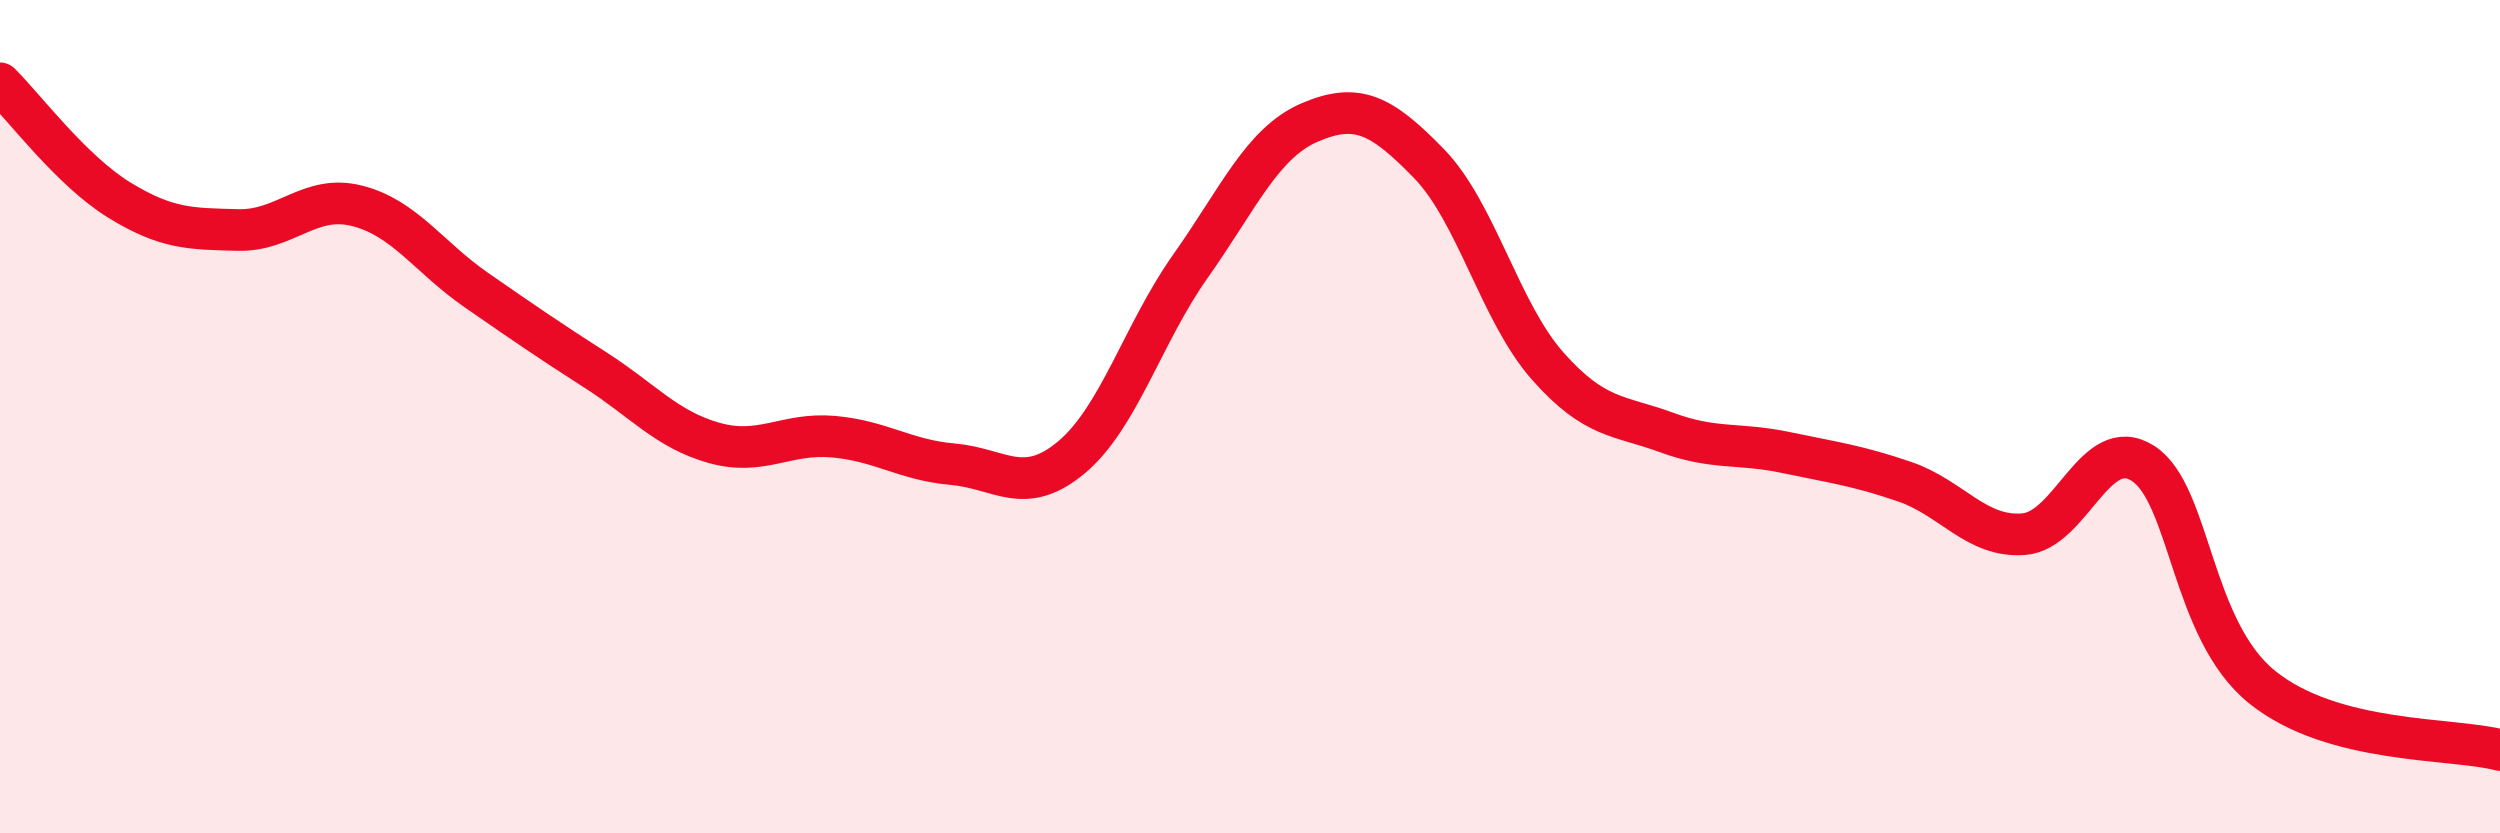
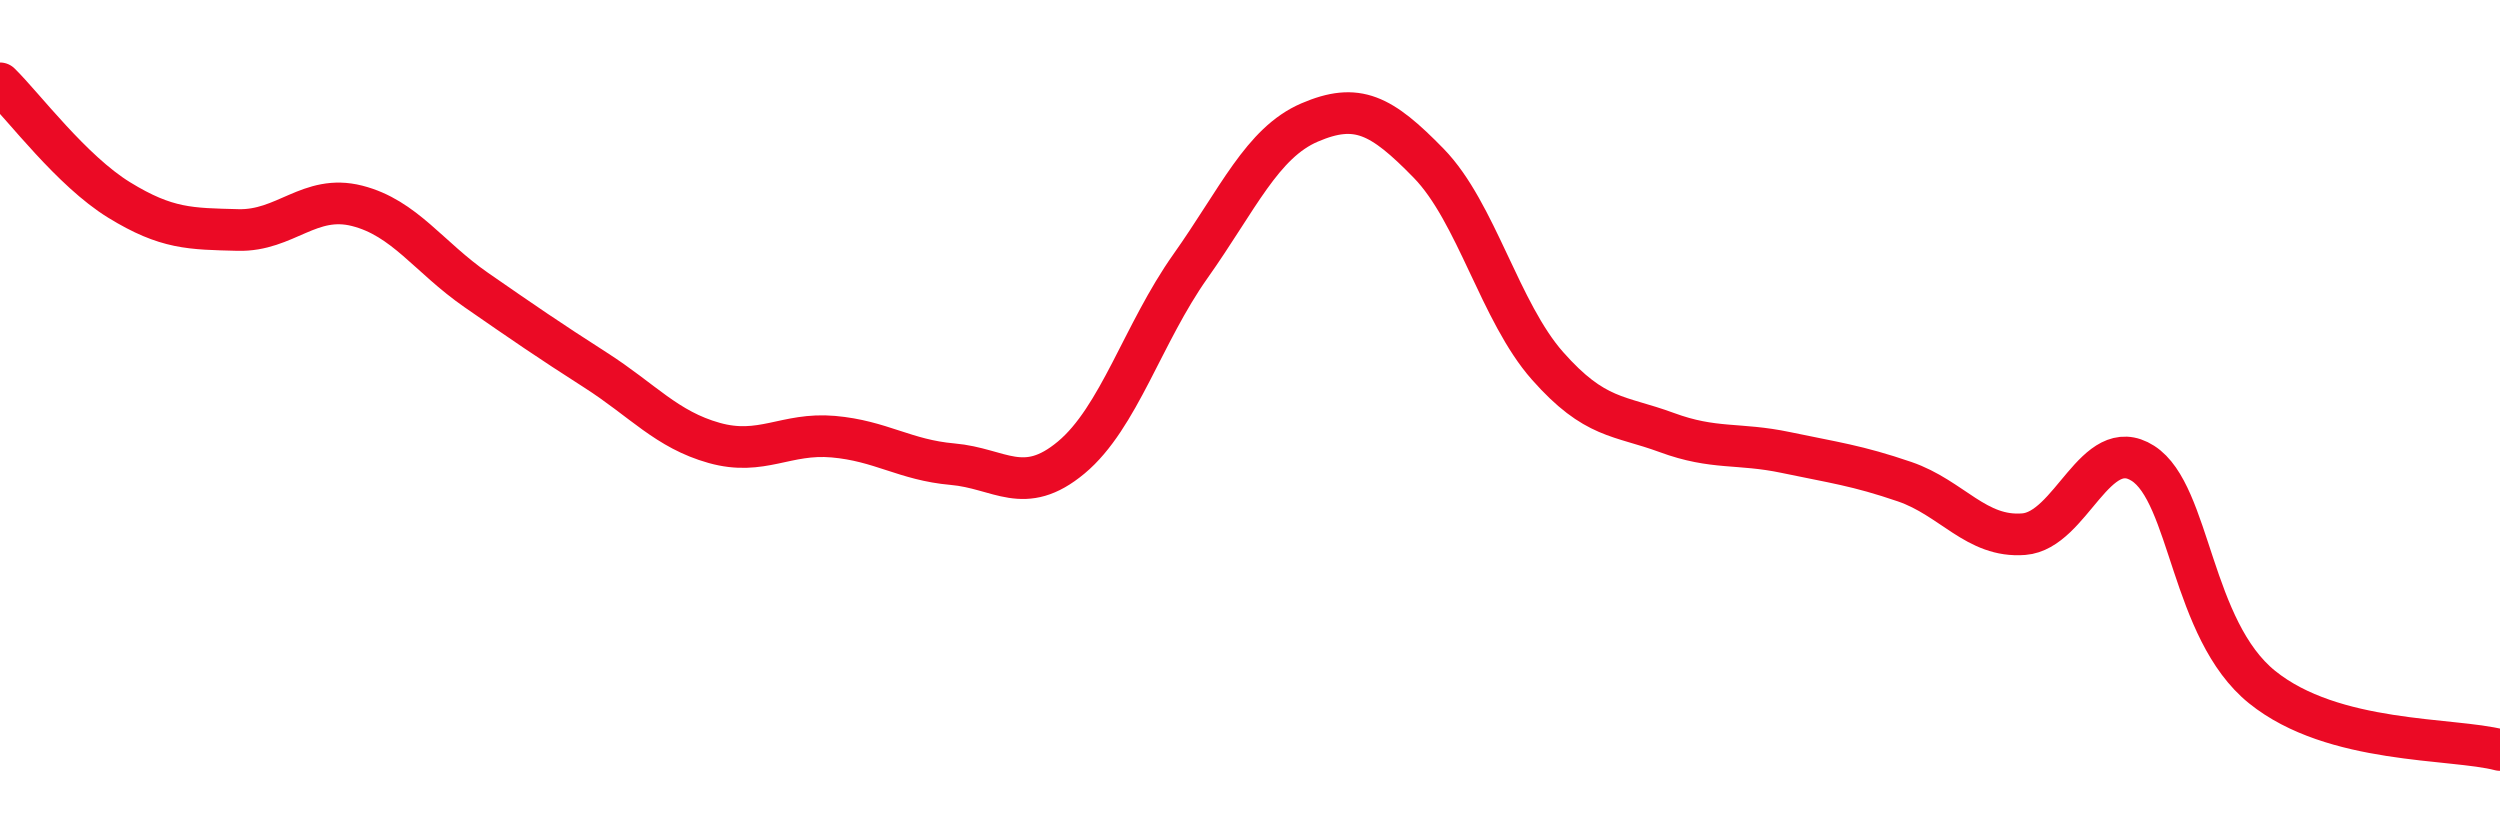
<svg xmlns="http://www.w3.org/2000/svg" width="60" height="20" viewBox="0 0 60 20">
-   <path d="M 0,2 C 0.57,2.56 1.72,4.1 2.86,4.8 C 4,5.5 4.57,5.49 5.71,5.52 C 6.85,5.55 7.43,4.65 8.57,4.94 C 9.71,5.23 10.29,6.17 11.43,6.96 C 12.57,7.75 13.15,8.15 14.29,8.88 C 15.43,9.61 16,10.31 17.14,10.63 C 18.28,10.95 18.86,10.38 20,10.48 C 21.14,10.58 21.72,11.04 22.86,11.14 C 24,11.24 24.57,11.93 25.71,10.98 C 26.85,10.03 27.43,8 28.57,6.39 C 29.71,4.78 30.29,3.43 31.43,2.94 C 32.57,2.45 33.15,2.75 34.29,3.92 C 35.43,5.09 36,7.49 37.14,8.78 C 38.28,10.07 38.86,9.96 40,10.38 C 41.14,10.8 41.72,10.62 42.86,10.86 C 44,11.1 44.57,11.17 45.71,11.56 C 46.85,11.95 47.43,12.91 48.57,12.82 C 49.71,12.73 50.29,10.39 51.43,11.12 C 52.57,11.85 52.58,15.11 54.29,16.49 C 56,17.87 58.86,17.7 60,18L60 20L0 20Z" fill="#EB0A25" opacity="0.1" stroke-linecap="round" stroke-linejoin="round" />
  <path d="M 0,2 C 0.57,2.56 1.72,4.1 2.86,4.8 C 4,5.5 4.57,5.49 5.71,5.52 C 6.85,5.55 7.43,4.65 8.57,4.94 C 9.71,5.23 10.29,6.17 11.43,6.96 C 12.57,7.75 13.15,8.15 14.29,8.88 C 15.43,9.61 16,10.31 17.14,10.63 C 18.28,10.95 18.86,10.38 20,10.48 C 21.14,10.58 21.72,11.04 22.86,11.14 C 24,11.24 24.57,11.93 25.71,10.98 C 26.85,10.03 27.43,8 28.57,6.39 C 29.71,4.78 30.29,3.43 31.43,2.94 C 32.57,2.45 33.15,2.75 34.29,3.92 C 35.43,5.09 36,7.49 37.14,8.78 C 38.28,10.07 38.86,9.96 40,10.38 C 41.14,10.8 41.72,10.62 42.86,10.86 C 44,11.1 44.57,11.17 45.71,11.56 C 46.85,11.95 47.43,12.91 48.57,12.82 C 49.71,12.73 50.29,10.39 51.43,11.12 C 52.57,11.85 52.58,15.11 54.29,16.49 C 56,17.87 58.86,17.7 60,18" stroke="#EB0A25" stroke-width="1" fill="none" stroke-linecap="round" stroke-linejoin="round" />
</svg>